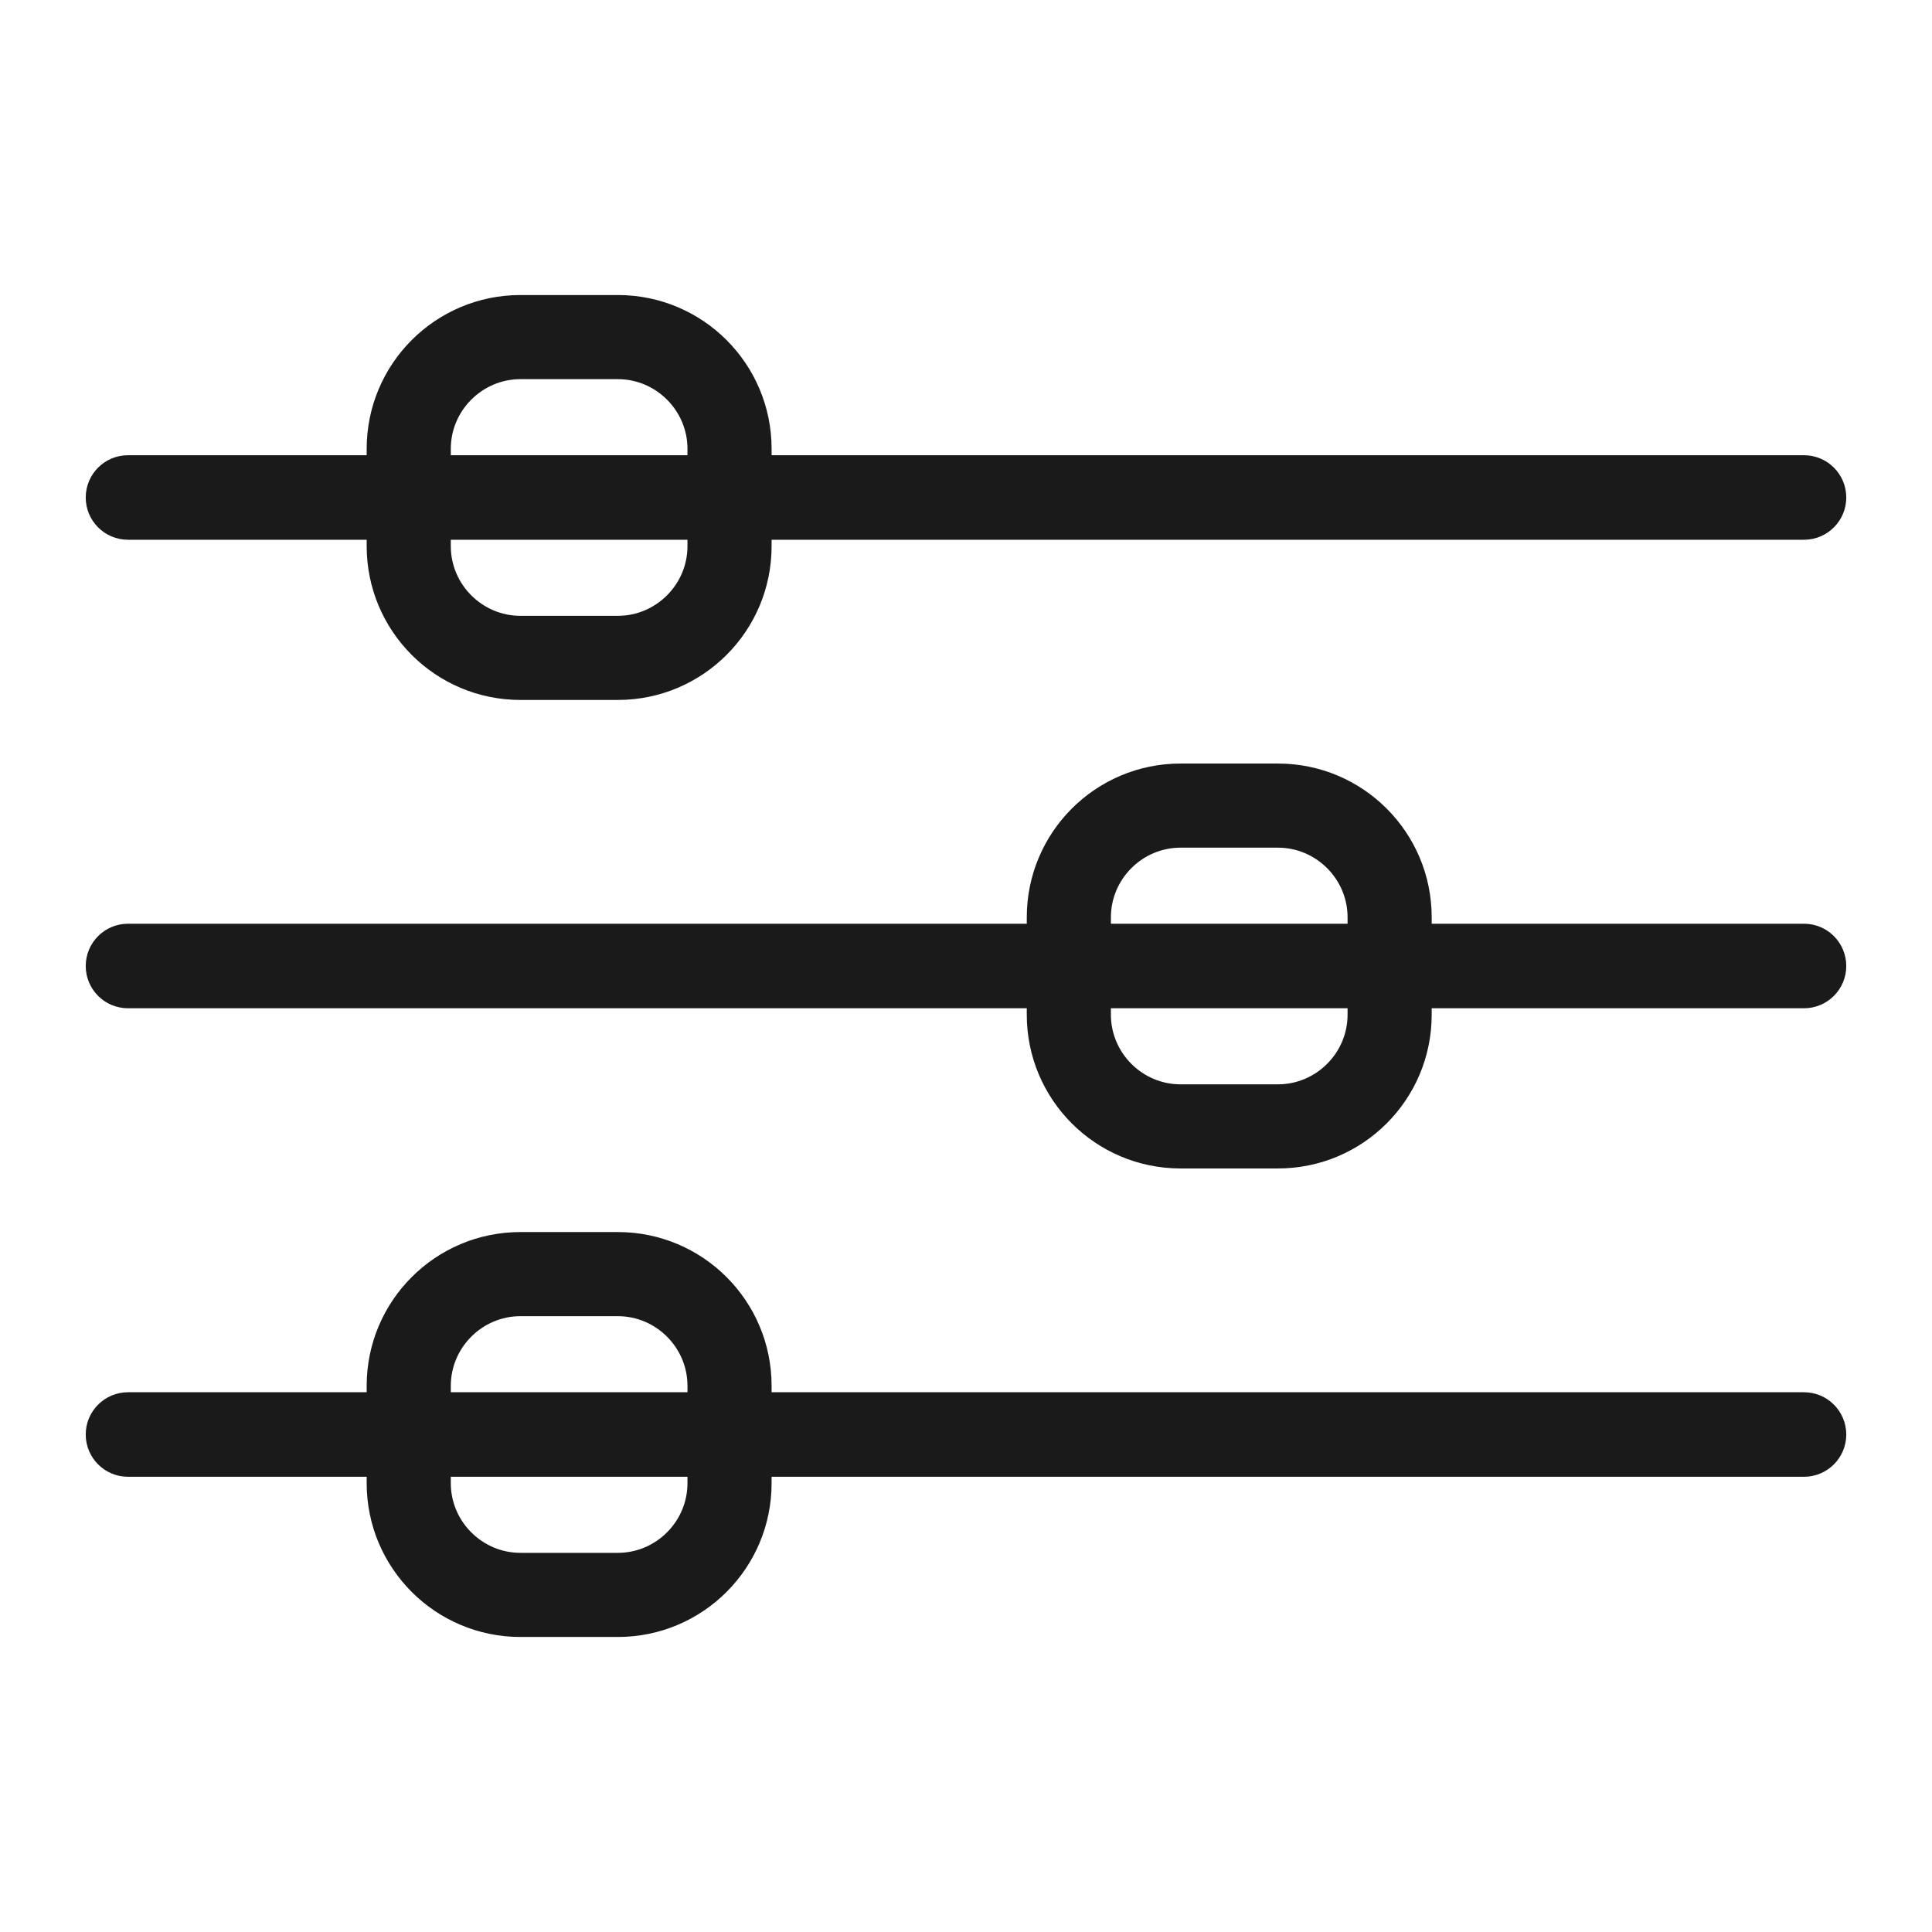
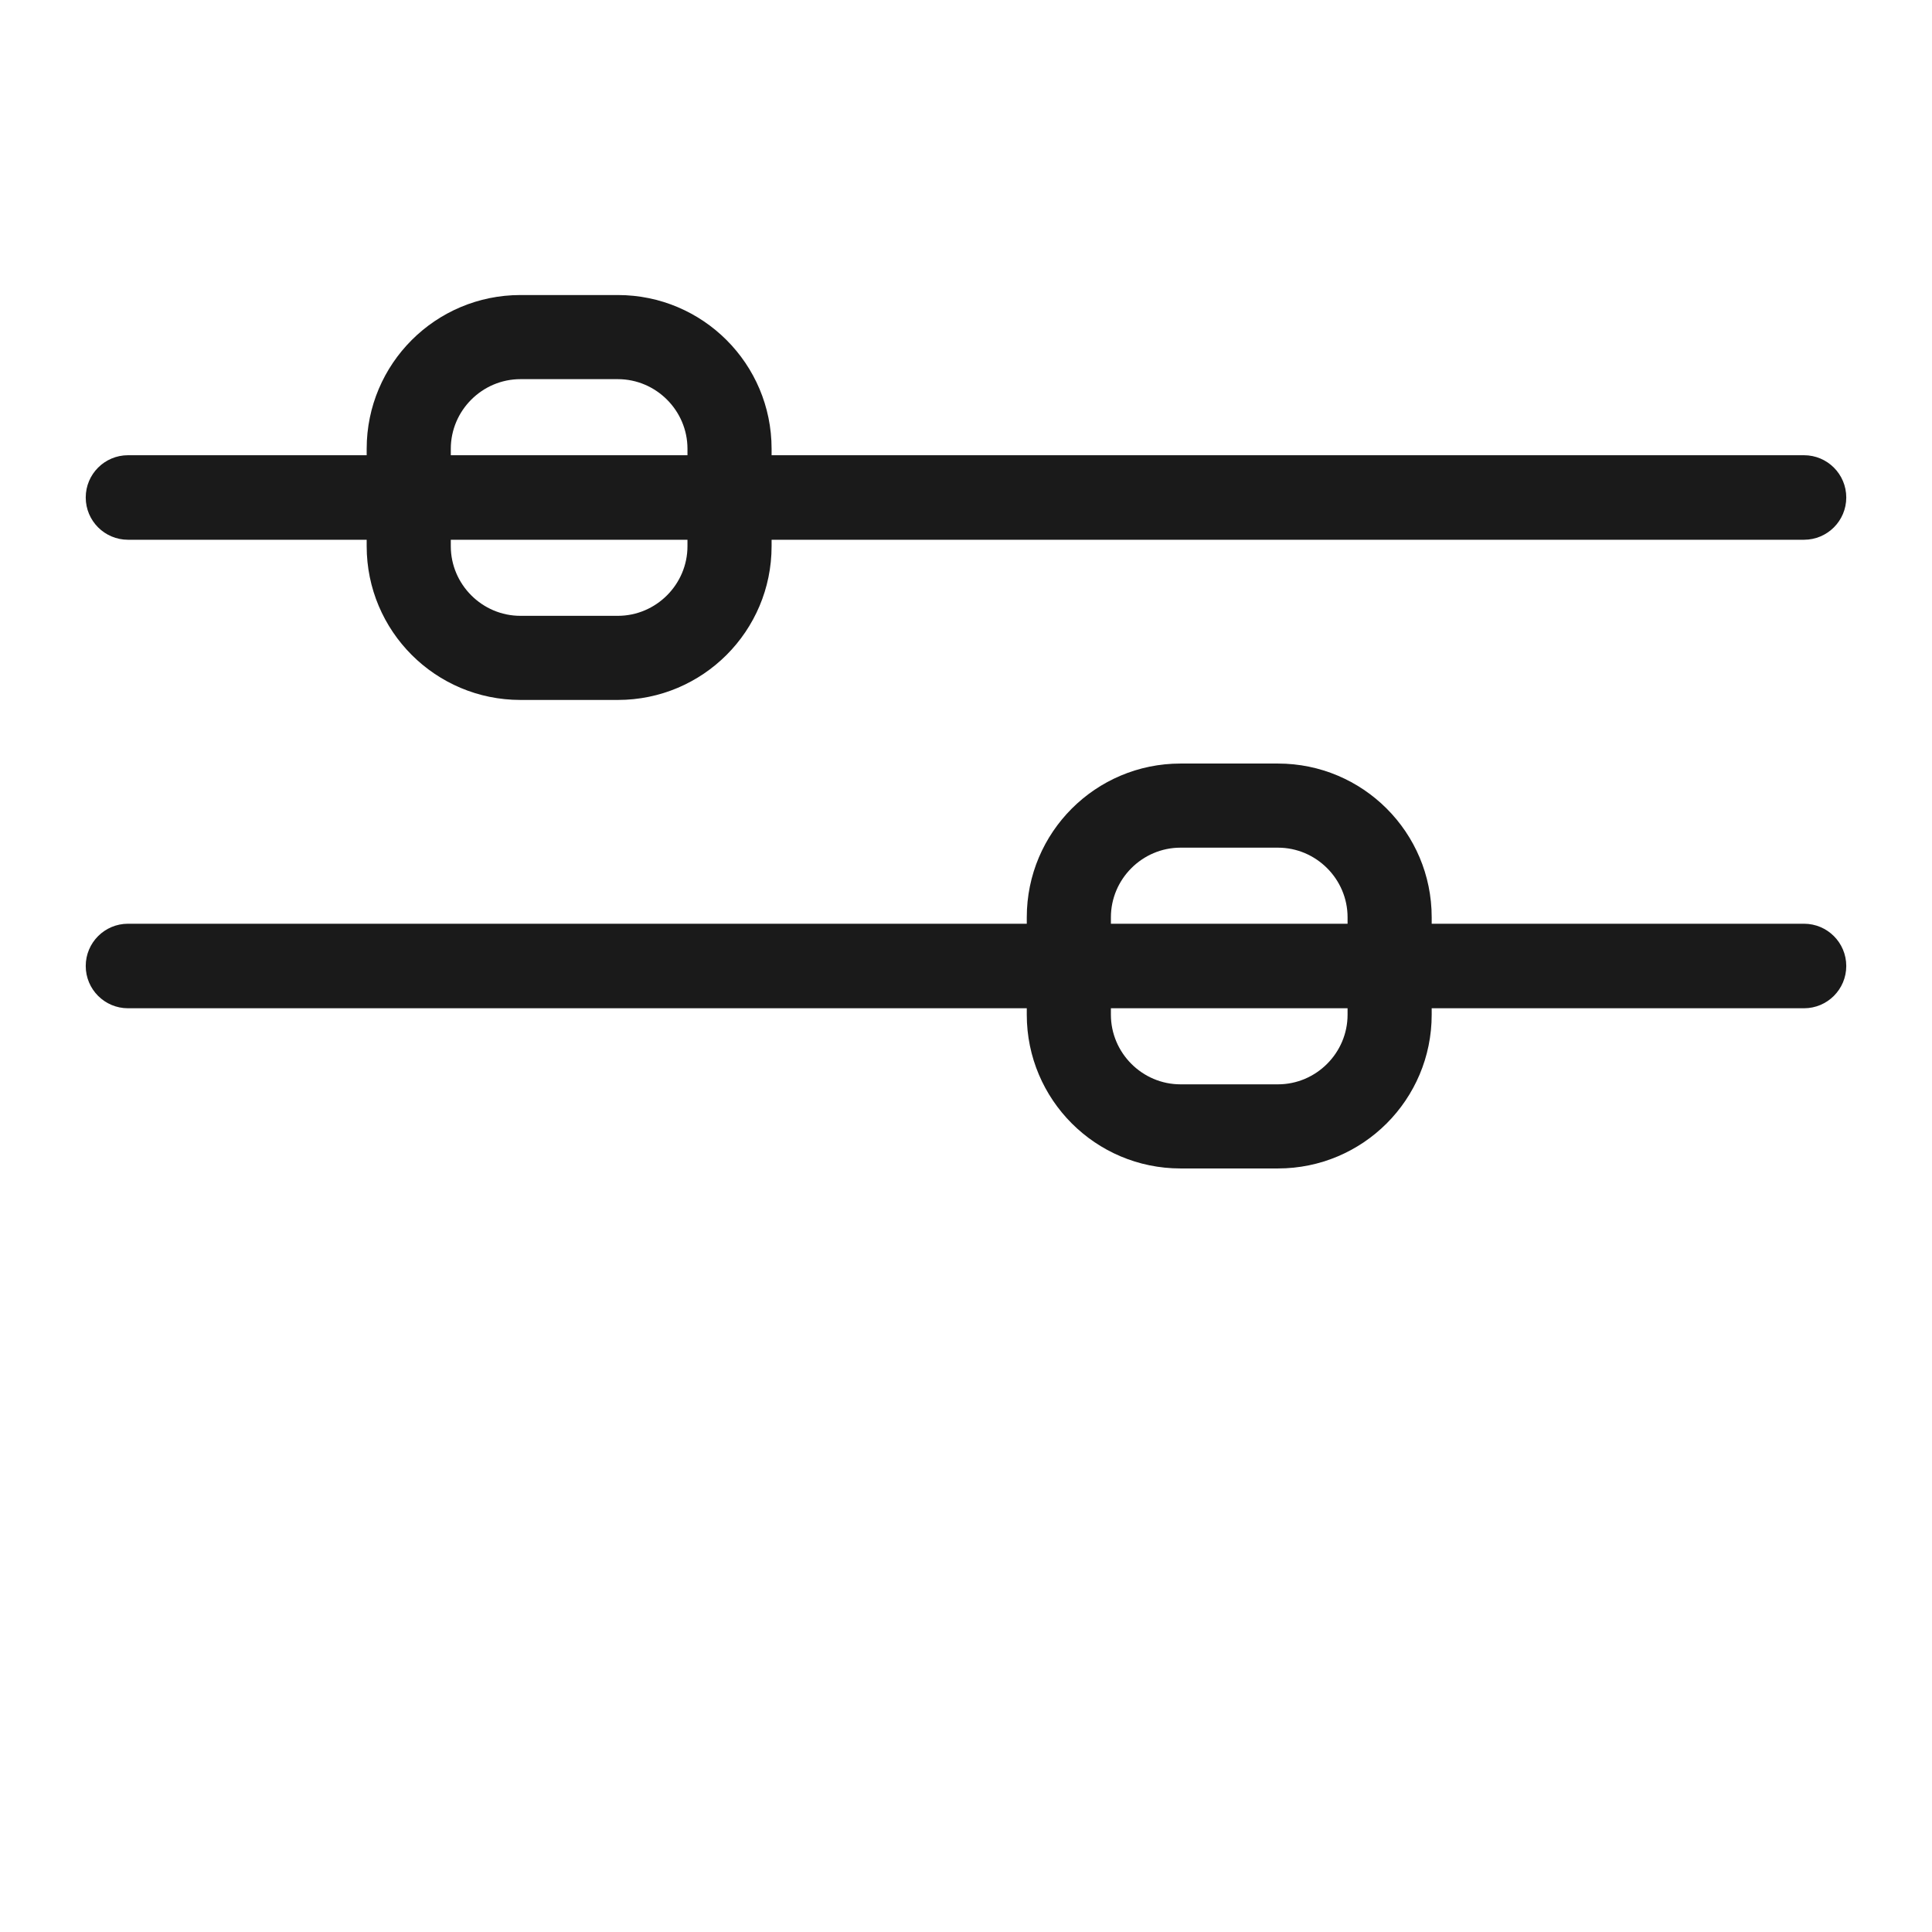
<svg xmlns="http://www.w3.org/2000/svg" id="_Слой_1" data-name="Слой 1" version="1.1" viewBox="0 0 48 48">
  <path d="M3.18,13.41h5.93v.16c0,2.11,1.71,3.82,3.82,3.82h2.42c2.11,0,3.82-1.71,3.82-3.82v-.16h25.65c.58,0,1.05-.47,1.05-1.05s-.47-1.05-1.05-1.05h-25.65v-.16c0-2.11-1.71-3.82-3.82-3.82h-2.42c-2.11,0-3.82,1.71-3.82,3.82v.16H3.18c-.58,0-1.05.47-1.05,1.05s.47,1.05,1.05,1.05ZM17.08,13.57c0,.95-.78,1.73-1.73,1.73h-2.42c-.95,0-1.73-.78-1.73-1.73v-.16h5.88v.16ZM11.2,11.15c0-.95.78-1.73,1.73-1.73h2.42c.95,0,1.73.78,1.73,1.73v.16h-5.88v-.16Z" style="fill: #1a1a1a; stroke-width: 0px;" />
  <path d="M44.82,22.95h-9.25v-.16c0-2.11-1.71-3.82-3.82-3.82h-2.42c-2.11,0-3.82,1.71-3.82,3.82v.16H3.18c-.58,0-1.05.47-1.05,1.05s.47,1.05,1.05,1.05h22.33v.16c0,2.11,1.71,3.82,3.82,3.82h2.42c2.11,0,3.82-1.71,3.82-3.82v-.16h9.25c.58,0,1.05-.47,1.05-1.05s-.47-1.05-1.05-1.05ZM27.6,22.79c0-.95.78-1.73,1.73-1.73h2.42c.95,0,1.73.78,1.73,1.73v.16h-5.88v-.16ZM33.48,25.21c0,.95-.78,1.73-1.73,1.73h-2.42c-.95,0-1.73-.78-1.73-1.73v-.16h5.88v.16Z" style="fill: #1a1a1a; stroke-width: 0px;" />
-   <path d="M44.82,34.59h-25.65v-.16c0-2.11-1.71-3.82-3.82-3.82h-2.42c-2.11,0-3.82,1.71-3.82,3.82v.16H3.18c-.58,0-1.05.47-1.05,1.05s.47,1.05,1.05,1.05h5.93v.16c0,2.11,1.71,3.82,3.82,3.82h2.42c2.11,0,3.82-1.71,3.82-3.82v-.16h25.65c.58,0,1.05-.47,1.05-1.05s-.47-1.05-1.05-1.05ZM11.2,34.43c0-.95.78-1.73,1.73-1.73h2.42c.95,0,1.73.78,1.73,1.73v.16h-5.88v-.16ZM17.08,36.85c0,.95-.78,1.73-1.73,1.73h-2.42c-.95,0-1.73-.78-1.73-1.73v-.16h5.88v.16Z" style="fill: #1a1a1a; stroke-width: 0px;" />
</svg>